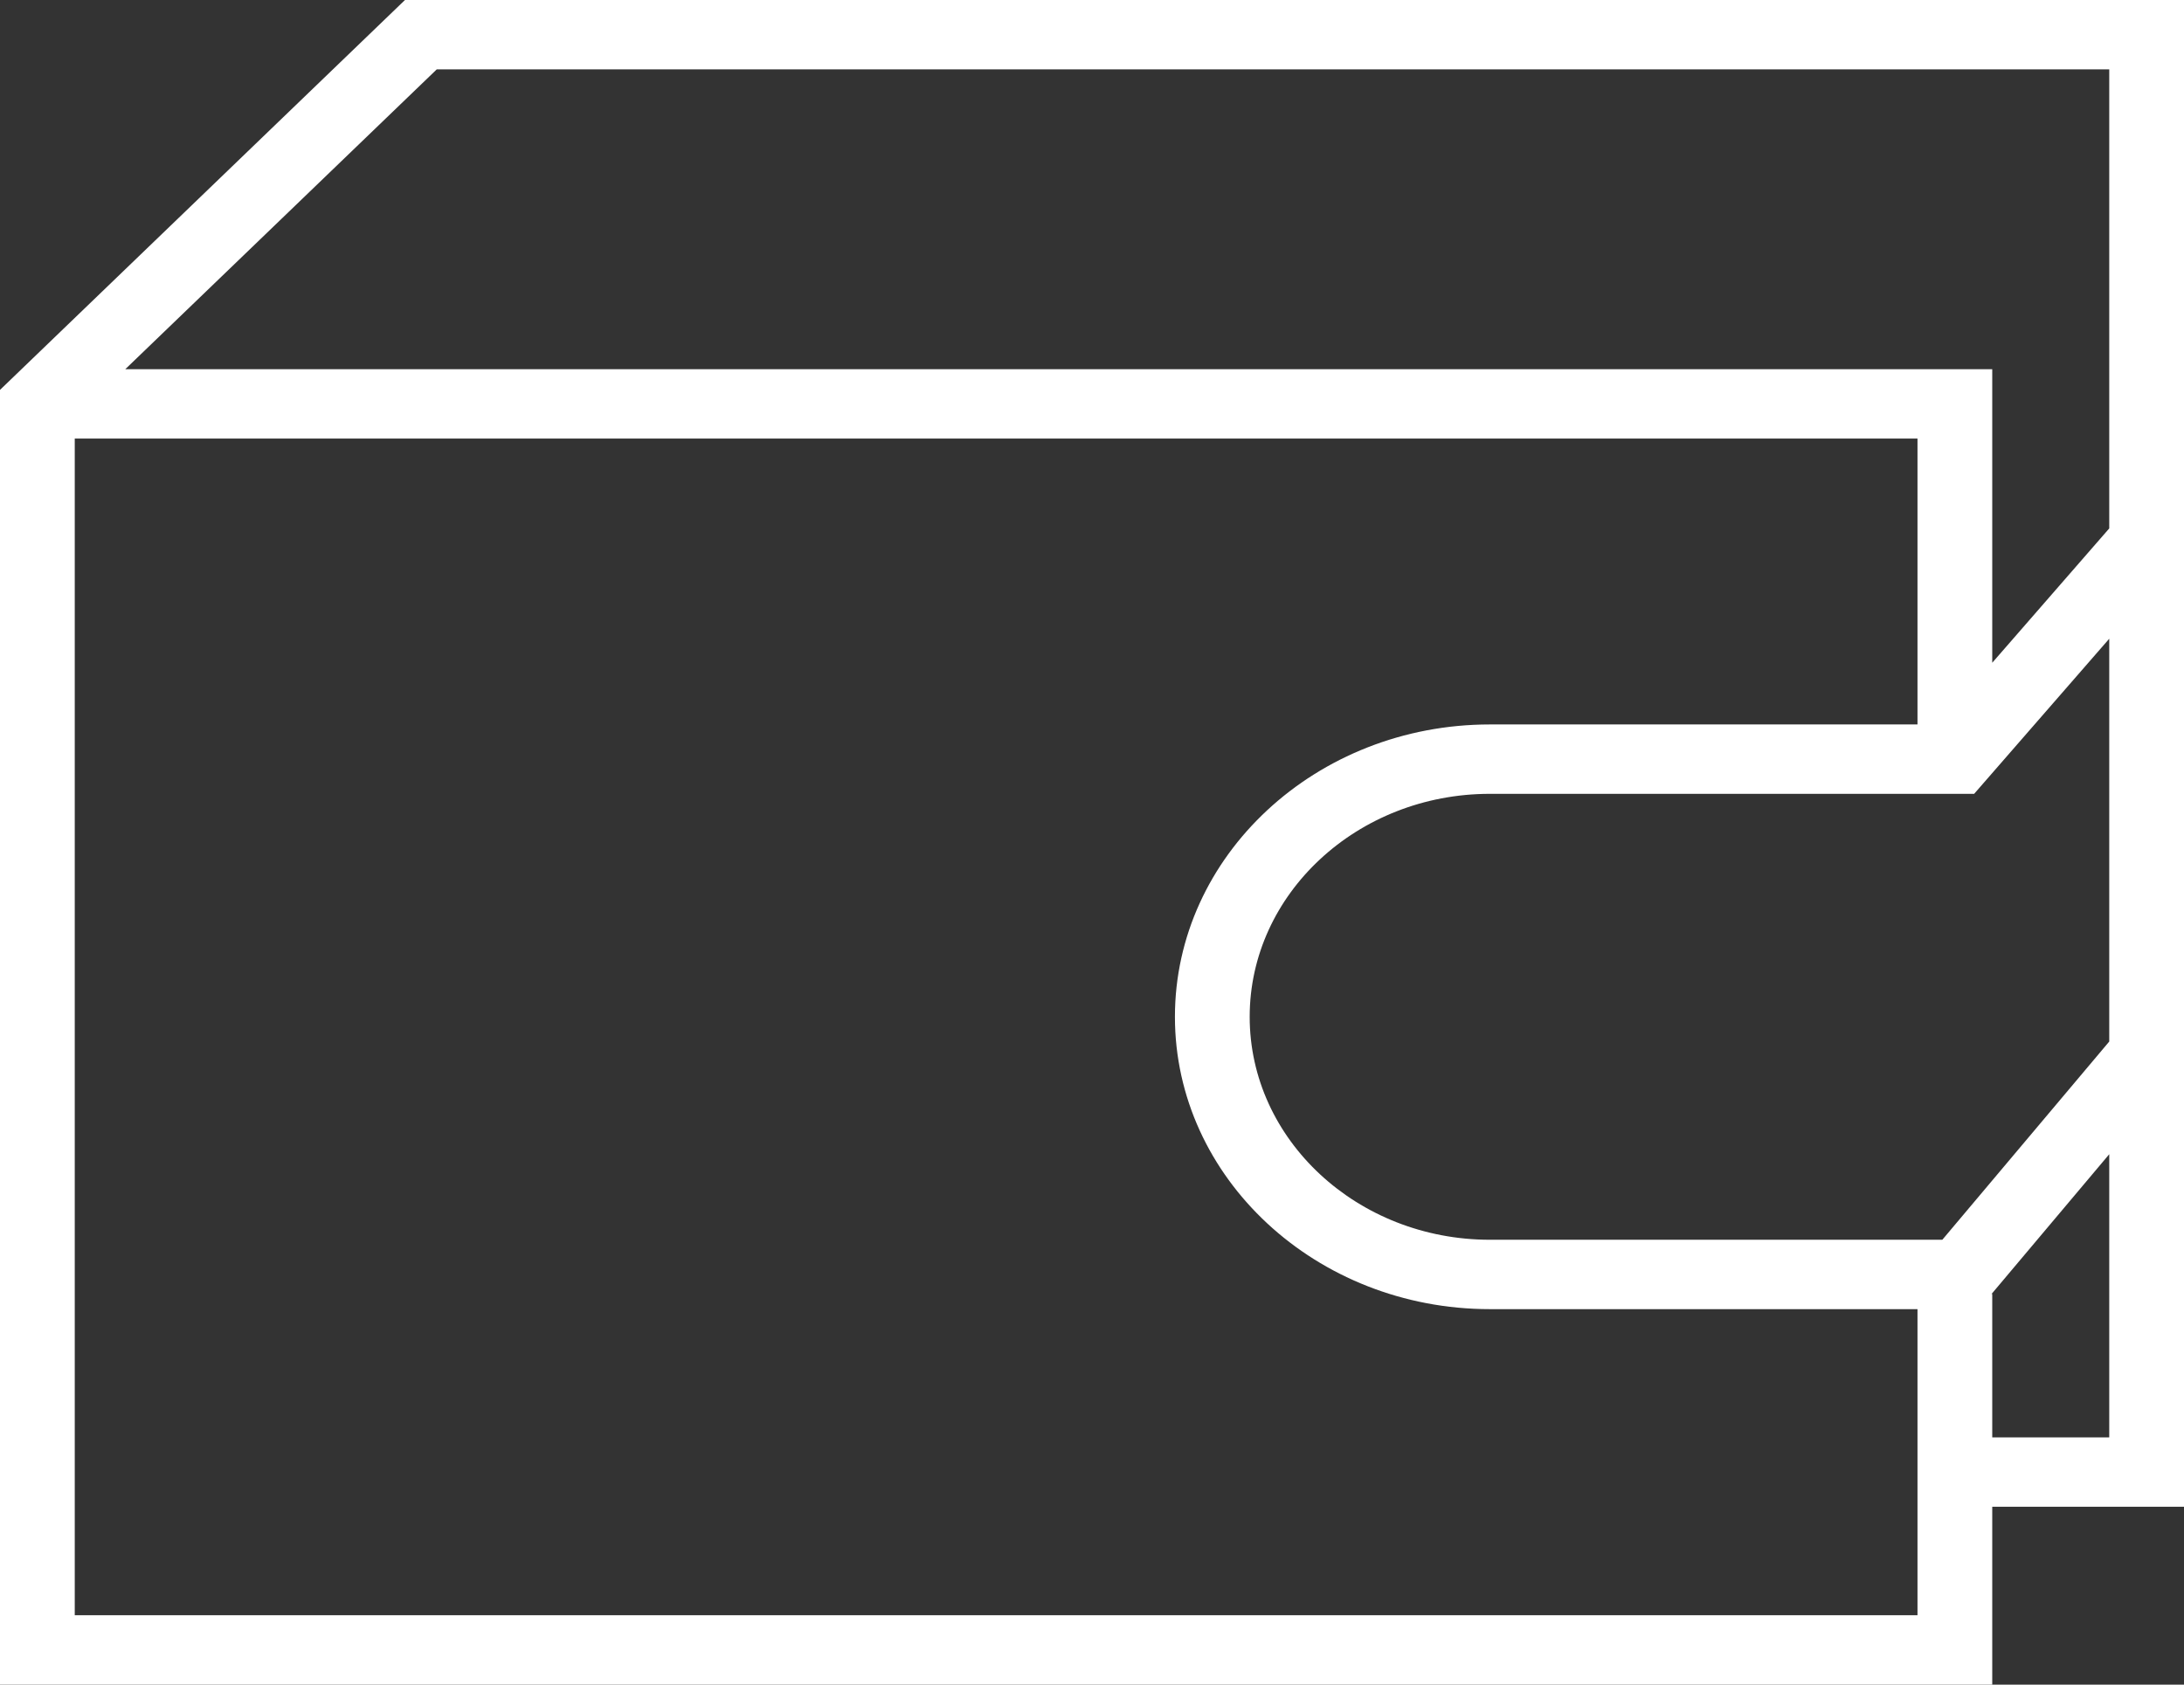
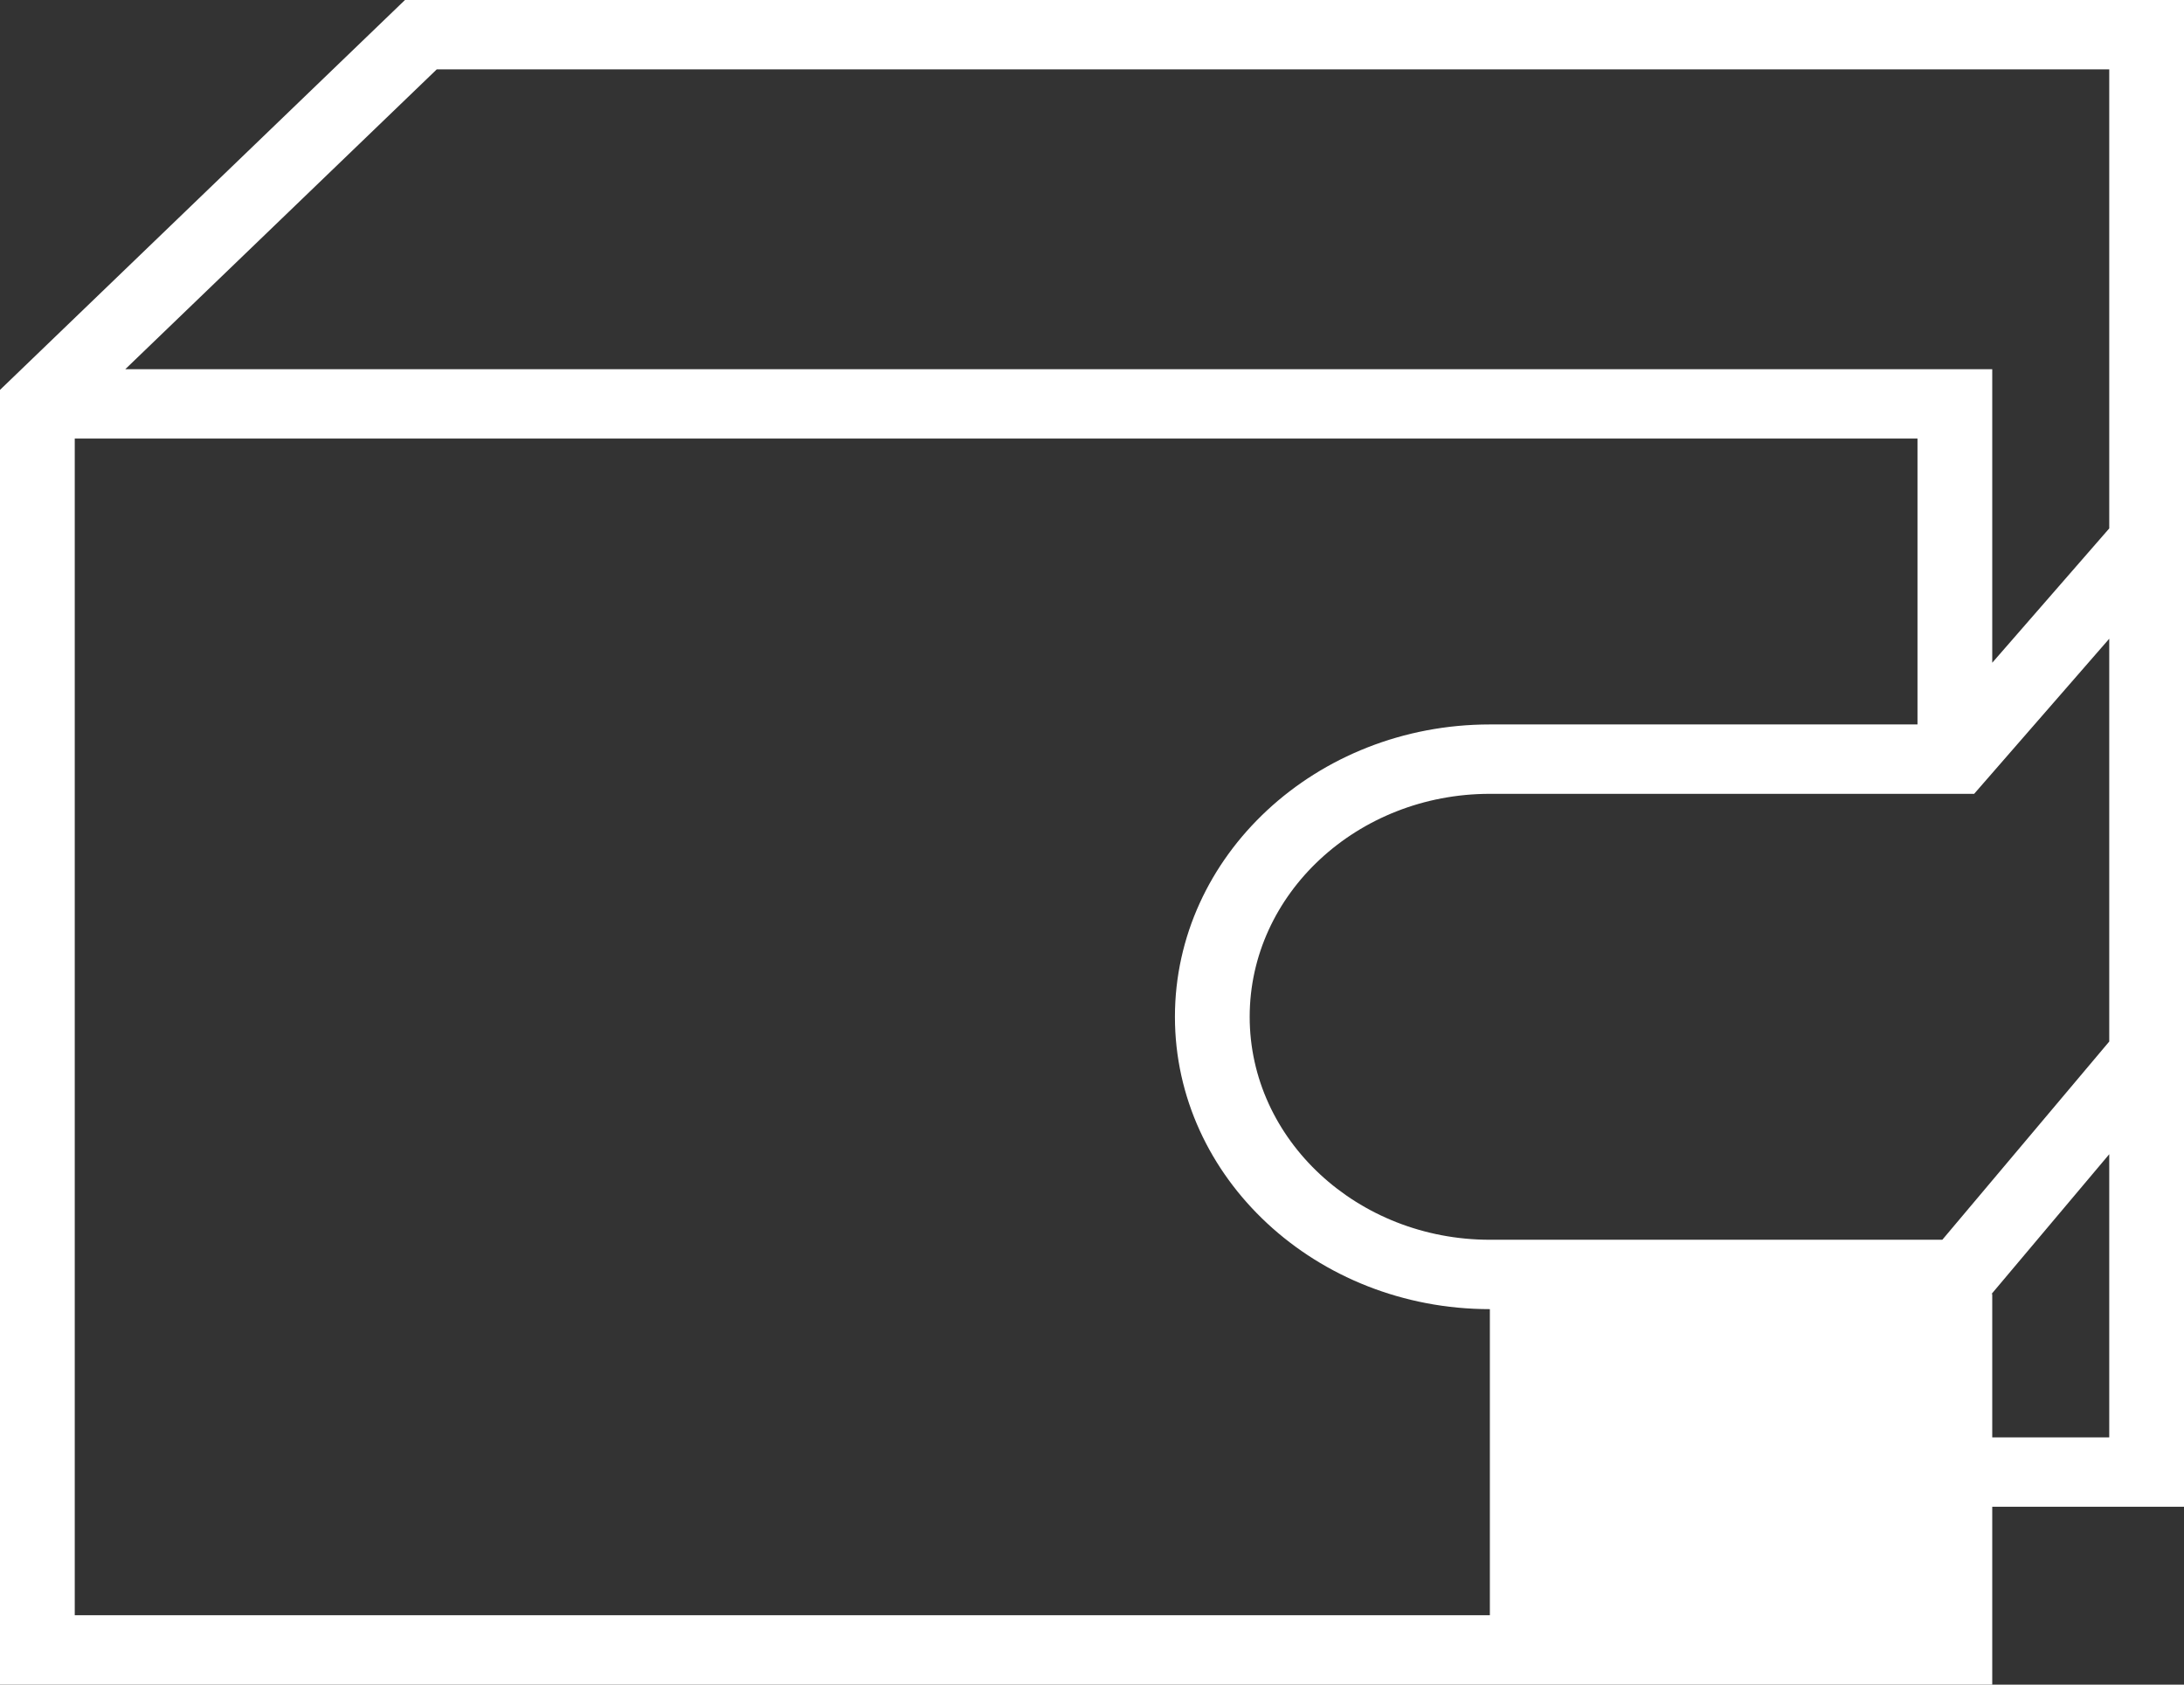
<svg xmlns="http://www.w3.org/2000/svg" width="35" height="27" viewBox="0 0 35 27" fill="none">
  <rect x="0" y="0" width="35" height="27" fill="#333333" stroke="none" />
-   <path fill-rule="evenodd" clip-rule="evenodd" d="M35 8.666L35 0H6.49L0 6.249V27H31.927V24.149H35V16.791L35 8.666ZM6.999 1.112H33.802V8.469L31.927 10.622V5.917H2.008L6.999 1.112ZM30.729 25.888H1.198V7.029H30.729V11.611H23.876C21.093 11.611 18.829 13.713 18.829 16.297C18.829 18.88 21.093 20.982 23.876 20.982H30.729V25.888ZM23.876 19.87C21.754 19.87 20.027 18.267 20.027 16.297C20.027 14.326 21.754 12.723 23.876 12.723H31.637L33.802 10.237V16.693L31.127 19.87H23.876ZM33.802 23.037H31.927V20.739H31.916L33.802 18.499L33.802 23.037Z" fill="white" />
+   <path fill-rule="evenodd" clip-rule="evenodd" d="M35 8.666L35 0H6.49L0 6.249V27H31.927V24.149H35V16.791L35 8.666ZM6.999 1.112H33.802V8.469L31.927 10.622V5.917H2.008L6.999 1.112ZM30.729 25.888H1.198V7.029H30.729V11.611H23.876C21.093 11.611 18.829 13.713 18.829 16.297C18.829 18.88 21.093 20.982 23.876 20.982V25.888ZM23.876 19.87C21.754 19.87 20.027 18.267 20.027 16.297C20.027 14.326 21.754 12.723 23.876 12.723H31.637L33.802 10.237V16.693L31.127 19.87H23.876ZM33.802 23.037H31.927V20.739H31.916L33.802 18.499L33.802 23.037Z" fill="white" />
</svg>